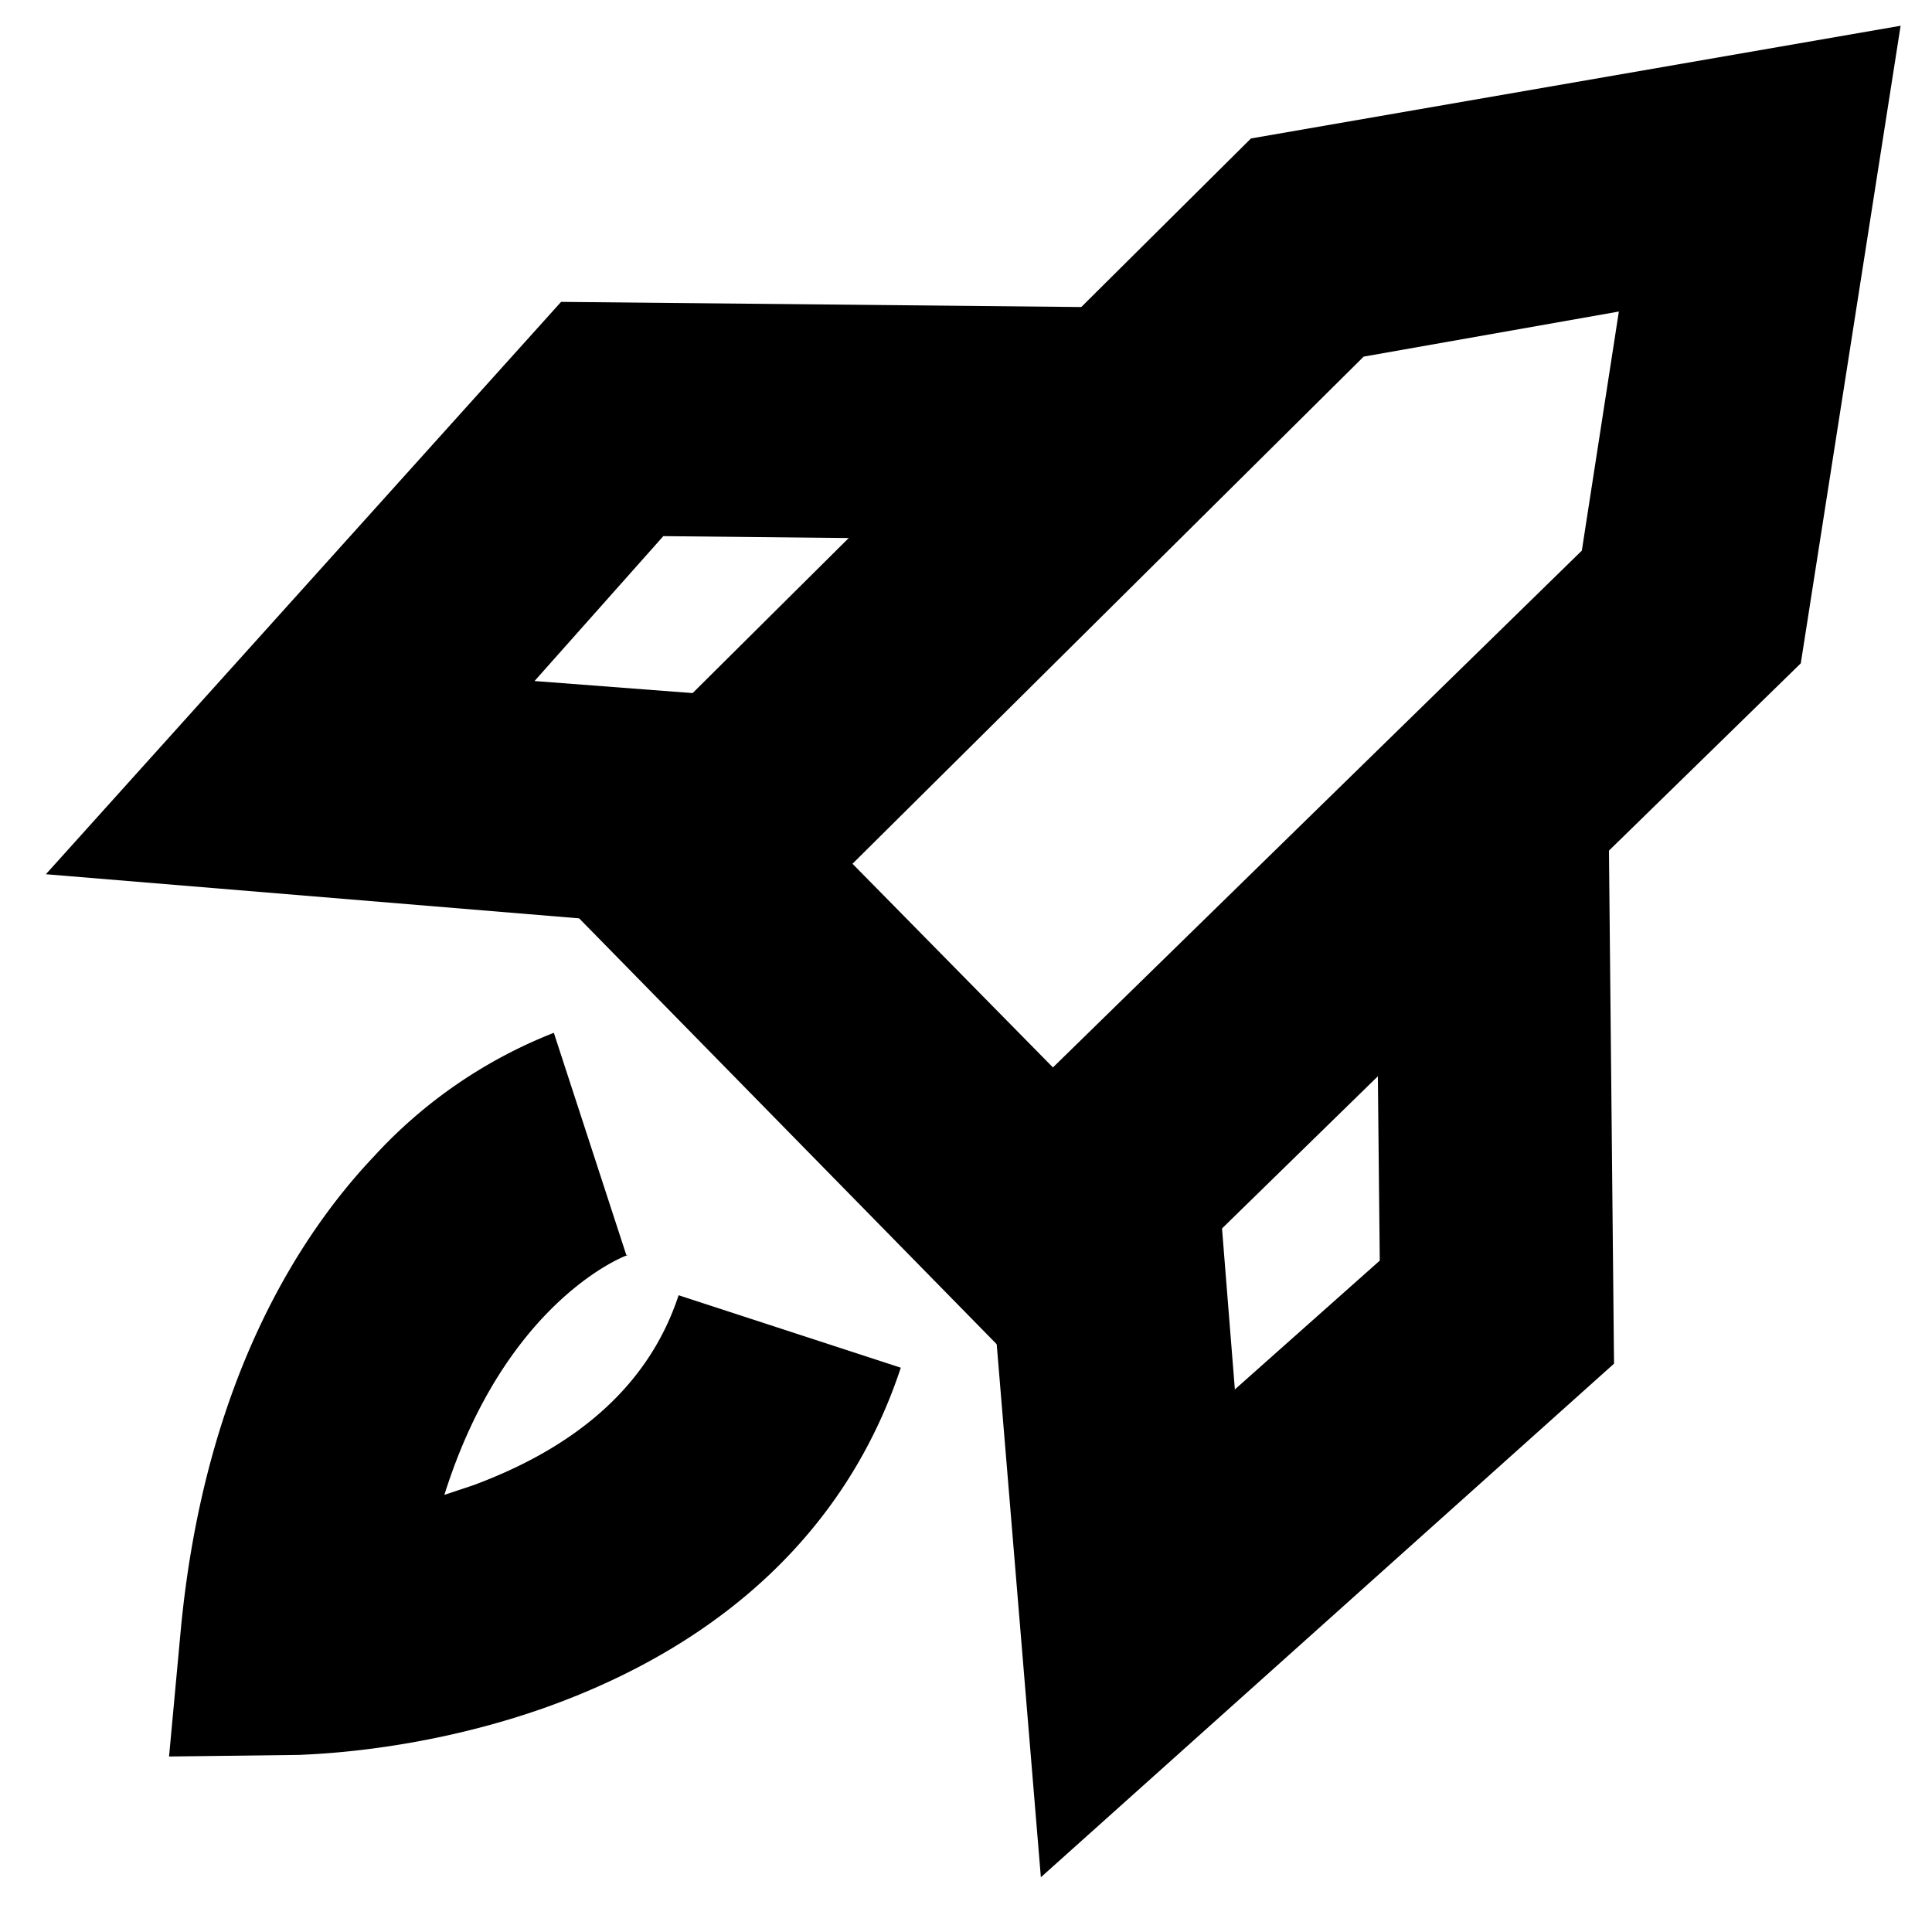
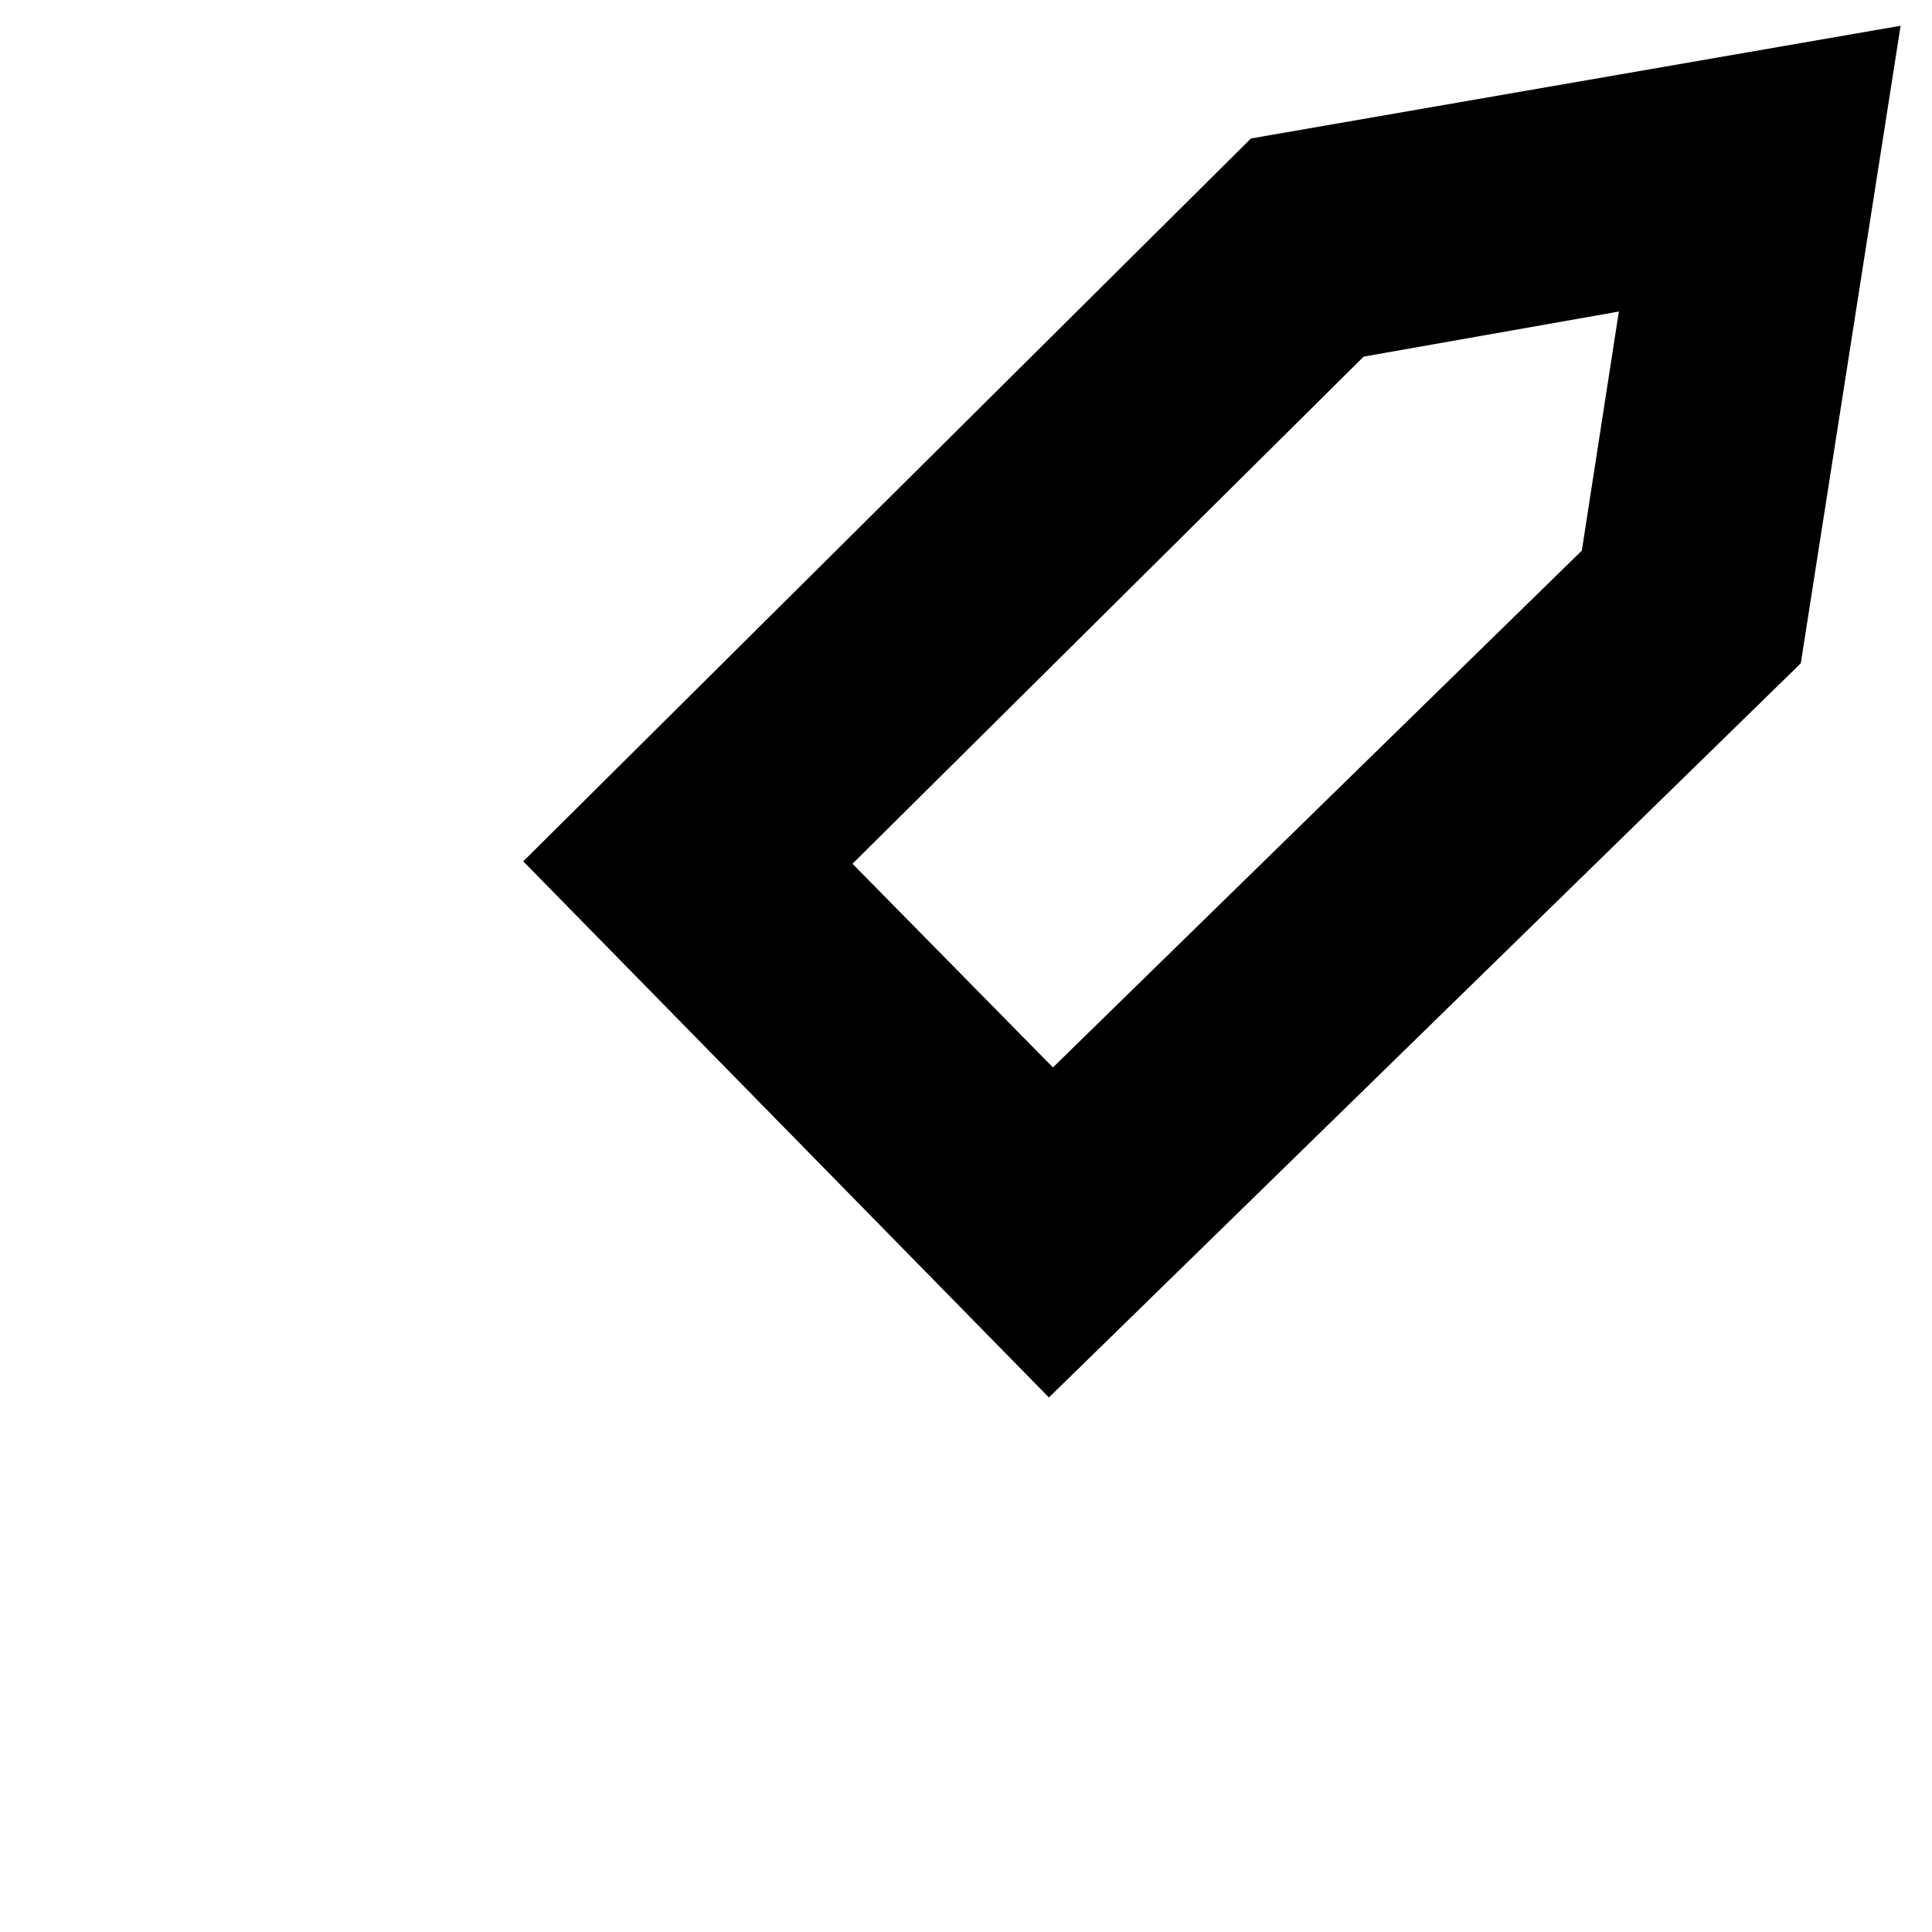
<svg xmlns="http://www.w3.org/2000/svg" width="24" height="24" fill="none">
  <path fill="#000" d="M13.03 17.36L6.5 10.7l9.04-8.98 8.07-1.4-1.24 7.92zm-2.44-6.63l2.49 2.53 6.57-6.42.46-2.97-3.17.56z" />
-   <path fill="#000" d="M9.03 11.56l-8.46-.7 6.4-7.11 7.07.07-.02 2.9-5.78-.06-1.6 1.8 2.62.2zm3.9 11.76l-.7-8.45 2.9-.24.21 2.63 1.8-1.6-.06-5.78 2.9-.03.07 7.09zM2.1 21.82l.15-1.62c.3-3.05 1.47-4.86 2.4-5.84a6 6 0 012.23-1.53l.9 2.76h.02c-.07.02-1.53.6-2.28 2.98l.36-.12q2.02-.75 2.55-2.36l2.76.9c-.65 1.97-2.17 3.42-4.41 4.22-1.55.55-2.9.58-3.06.59z" />
</svg>